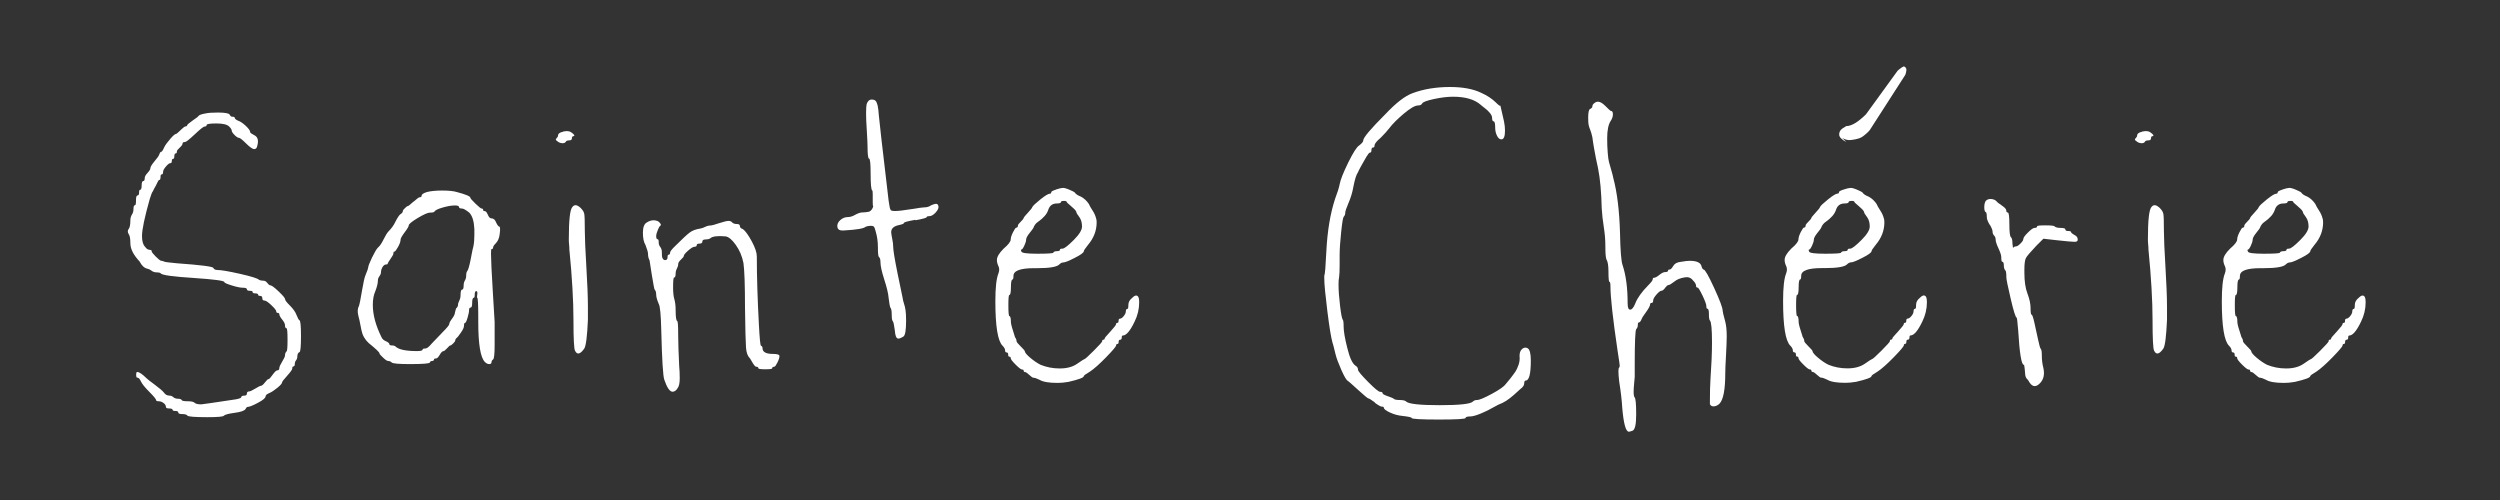
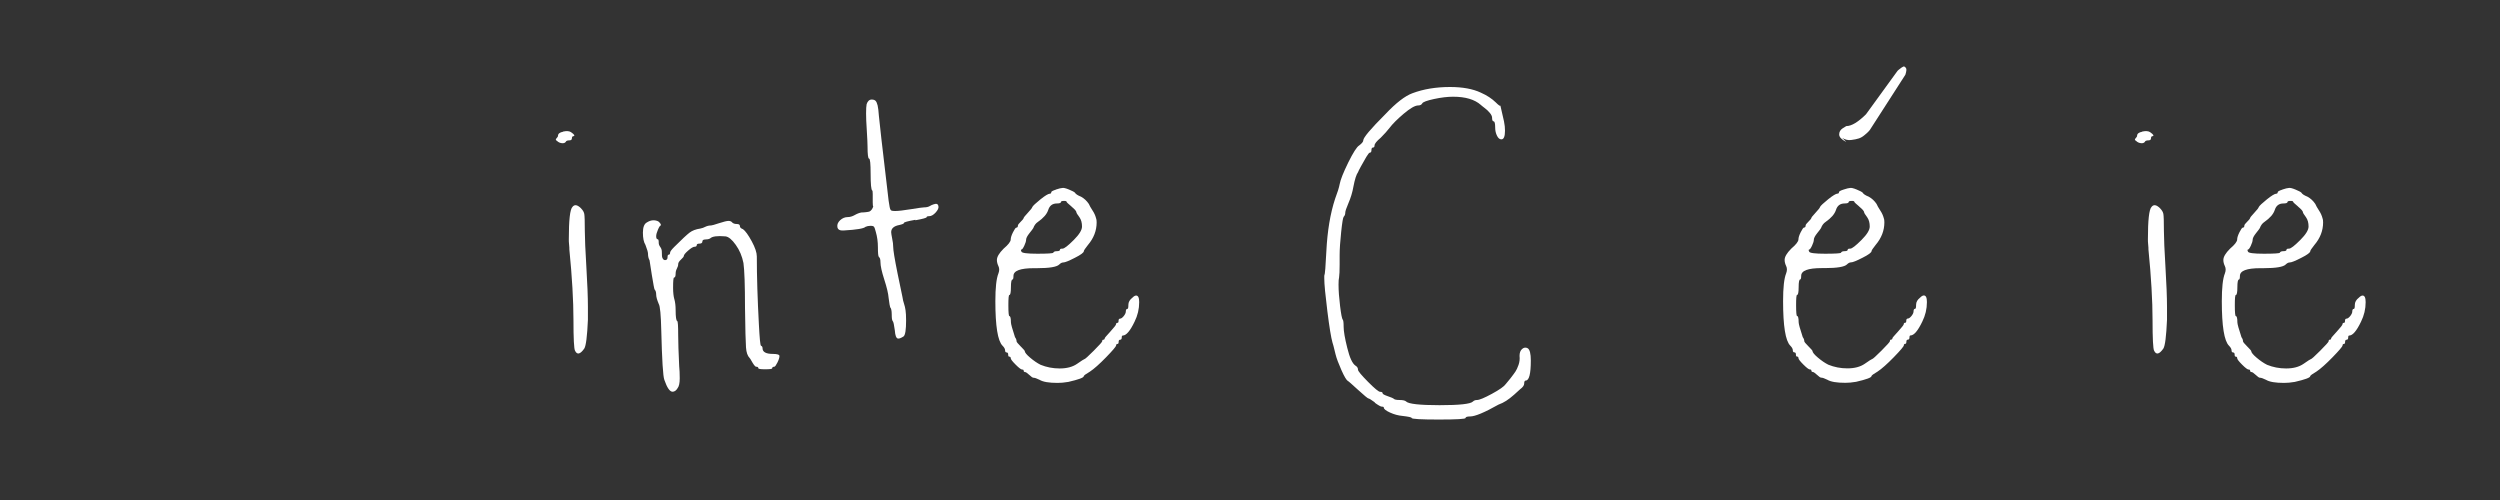
<svg xmlns="http://www.w3.org/2000/svg" id="uuid-ffe6506b-3f23-47fe-8663-b78967dde144" viewBox="0 0 275 55">
  <rect x="0" y="0" width="275" height="55" fill="#333333" stroke="none" />
-   <path d="M19.87,14.3c.28-.26.46-.4.54-.4.11,0,.17-.04.17-.11s.21-.25.62-.54c.41-.28.62-.44.62-.48.08-.11.32-.21.73-.28.34-.08.81-.11,1.41-.11.79,0,1.22.08,1.3.23s.17.23.28.23c.19,0,.28.04.28.11,0,.11.13.23.4.34.23.08.5.26.82.56s.48.53.48.68c0,.08.15.19.45.34.38.19.49.56.34,1.13-.04.26-.15.4-.34.4s-.49-.21-.9-.62-.68-.62-.79-.62-.27-.1-.48-.31-.31-.37-.31-.48-.09-.26-.28-.45c-.23-.23-.7-.34-1.41-.34s-1.07.06-1.07.17-.08.17-.23.17c-.11,0-.47.28-1.07.85-.6.56-.96.85-1.07.85-.19,0-.28.06-.28.17s-.1.26-.31.45-.31.32-.31.4c0,.15-.04.23-.11.23-.11,0-.17.09-.17.28,0,.23-.06.34-.17.34-.08,0-.11.08-.11.23s-.06.23-.17.23-.27.12-.48.37c-.21.24-.31.44-.31.59,0,.19-.06.28-.17.28-.08,0-.11.09-.11.28,0,.23-.06.34-.17.34-.04,0-.1.1-.2.31-.09.21-.2.4-.31.59l-.17.34c-.08.08-.19.36-.34.85-.56,1.99-.85,3.35-.85,4.06,0,.56.11.96.34,1.19.15.23.34.34.56.34.11,0,.17.06.17.17,0,.08.14.25.42.54.28.28.48.44.59.48.11,0,.24.04.4.11.08.04.53.09,1.35.17,2.63.19,3.97.36,4.01.51.08.15.23.23.45.23.41,0,1.24.14,2.48.42s1.94.5,2.09.65c.15.08.32.11.51.11.15,0,.29.08.42.25s.24.25.31.25c.15,0,.46.23.93.68.47.45.71.73.71.85s.17.34.51.68c.38.38.62.72.73,1.02.15.38.26.58.34.62.11.04.17.62.17,1.75s-.06,1.75-.17,1.75c-.15.08-.23.23-.23.45,0,.19-.05.34-.14.45s-.14.24-.14.4c0,.19-.06.28-.17.28-.08,0-.11.08-.11.23,0,.11-.19.38-.56.79-.38.41-.56.66-.56.73,0,.11-.17.31-.51.59s-.64.48-.9.59-.4.23-.4.34c0,.19-.28.43-.85.73-.56.3-.94.45-1.13.45-.08,0-.15.08-.23.23-.11.19-.51.33-1.19.42-.68.09-1.07.2-1.19.31-.04.11-.64.17-1.81.17-1.39,0-2.13-.06-2.2-.17-.08-.11-.26-.17-.56-.17s-.45-.06-.45-.17-.09-.17-.28-.17c-.23,0-.34-.04-.34-.11,0-.11-.13-.17-.4-.17-.23,0-.34-.06-.34-.17,0-.15-.08-.29-.25-.42-.17-.13-.35-.2-.54-.2s-.28-.04-.28-.11c0-.11-.24-.41-.73-.9s-.81-.88-.96-1.19c-.11-.26-.24-.4-.4-.4-.08,0-.11-.11-.11-.34,0-.19.04-.28.11-.28.23,0,.56.23,1.02.68.11.11.42.36.93.73.51.38.84.66.99.85.15.23.36.34.62.34.15,0,.29.06.42.17.13.11.29.17.48.17.26,0,.41.06.45.17.08.08.3.11.68.11s.62.06.73.17c.11.11.36.17.73.17.11,0,1.39-.19,3.84-.56.38-.08.56-.15.56-.23,0-.11.11-.17.34-.17.19,0,.28-.08.28-.23s.08-.23.23-.23c.11,0,.34-.1.68-.31.34-.21.55-.31.62-.31.11,0,.26-.12.45-.37.19-.24.32-.37.4-.37s.23-.16.45-.48c.23-.32.4-.48.51-.48.15,0,.23-.09.23-.28,0-.11.1-.34.31-.68s.31-.56.31-.68c0-.19.06-.34.17-.45.08-.04.11-.47.11-1.3s-.04-1.24-.11-1.24c-.11,0-.17-.11-.17-.34,0-.15-.1-.36-.31-.62s-.31-.45-.31-.56-.06-.17-.17-.17-.17-.06-.17-.17-.18-.34-.54-.68-.61-.51-.76-.51-.23-.08-.23-.23c0-.19-.08-.28-.23-.28s-.23-.04-.23-.11c0-.11-.11-.17-.34-.17-.19,0-.28-.06-.28-.17,0-.08-.09-.11-.28-.11-.23,0-.34-.06-.34-.17s-.15-.17-.45-.17c-.26,0-.67-.08-1.21-.25-.55-.17-.82-.29-.82-.37,0-.15-1.11-.3-3.33-.45-2.33-.15-3.56-.32-3.67-.51-.08-.08-.23-.11-.45-.11s-.4-.06-.54-.17-.29-.19-.48-.23c-.34-.08-.62-.34-.85-.79-.68-.72-1.02-1.39-1.02-2.03,0-.49-.06-.81-.17-.96-.15-.23-.15-.43,0-.62.11-.15.17-.45.17-.9,0-.26.06-.48.17-.65s.17-.37.17-.59c0-.3.06-.45.17-.45.08,0,.11-.19.11-.56,0-.34.06-.51.17-.51s.17-.11.17-.34c0-.19.04-.28.11-.28.11,0,.17-.15.17-.45,0-.34.06-.51.17-.51s.17-.11.17-.34c0-.15.1-.34.31-.56.21-.23.31-.4.31-.51,0-.15.15-.4.45-.76.3-.36.47-.59.51-.71.08-.23.15-.34.23-.34s.19-.17.34-.51c.11-.23.33-.53.65-.9.32-.38.54-.56.65-.56.04,0,.2-.13.48-.4l.02-.03Z" style="fill:#fff;" />
-   <path d="M45.5,22.18c.36-.32.57-.48.65-.48.15,0,.23-.06.23-.17,0-.15.19-.28.56-.4.41-.11.98-.17,1.69-.17.75,0,1.3.06,1.64.17.98.26,1.47.47,1.47.62,0,.08.19.29.56.65s.6.54.68.54c.11,0,.17.06.17.17,0,.08.06.11.17.11s.23.13.34.4c.11.26.24.4.4.4.23,0,.4.15.51.45.15.3.26.45.34.45.11,0,.13.26.06.79-.04.45-.19.81-.45,1.07-.19.19-.28.34-.28.45s-.06.17-.17.17c-.04,0-.06.17-.06.51,0,.64.07,2.03.2,4.18s.2,3.26.2,3.33v2.54c0,.98-.06,1.51-.17,1.58-.11.08-.17.17-.17.28,0,.15-.08.23-.25.23s-.33-.08-.48-.23c-.49-.49-.73-1.96-.73-4.4v-.51c0-1.43-.04-2.15-.11-2.15-.04,0-.04-.12,0-.37.04-.24,0-.37-.11-.37s-.17.13-.17.4c0,.23-.04.34-.11.34-.11,0-.17.19-.17.56,0,.34-.06.51-.17.51s-.17.09-.17.28-.06.47-.17.85-.21.56-.28.56-.11.11-.11.34c0,.15-.11.4-.34.73-.23.34-.4.55-.51.62-.08.08-.11.15-.11.23s-.08.19-.23.34c-.15.15-.26.23-.34.23-.04,0-.15.1-.34.31-.19.21-.32.31-.4.31-.11,0-.24.13-.4.4-.15.26-.28.4-.4.4-.15,0-.23.04-.23.11,0,.11-.08.17-.23.17-.11,0-.19.06-.23.17-.04.11-.77.17-2.2.17-1.2,0-1.86-.06-1.98-.17s-.24-.17-.4-.17c-.11,0-.3-.12-.56-.37-.26-.24-.4-.4-.4-.48,0-.11-.4-.49-1.19-1.13-.41-.38-.68-.85-.79-1.41-.19-.98-.3-1.51-.34-1.58-.11-.45-.09-.81.06-1.07.08-.23.19-.79.34-1.69s.28-1.49.4-1.75c.19-.45.28-.72.28-.79,0-.15.14-.52.42-1.1s.5-.95.65-1.1c.19-.15.4-.45.62-.9s.41-.75.56-.9c.3-.3.55-.64.73-1.02.23-.45.41-.73.56-.85.19-.11.28-.24.28-.4,0-.04.08-.13.23-.28.15-.15.26-.23.34-.23.04,0,.24-.16.59-.48h.02ZM51.14,30.85c.09-.15.14-.32.14-.51,0-.26.04-.43.11-.51.11-.11.24-.57.4-1.38.15-.81.24-1.25.28-1.33.08-.38.11-.81.11-1.3v-.62c-.04-.87-.23-1.47-.56-1.81-.38-.3-.64-.45-.79-.45-.23,0-.34-.06-.34-.17s-.15-.17-.45-.17c-.38,0-.83.08-1.35.23s-.83.3-.9.45c-.08.08-.24.11-.51.11-.23,0-.67.2-1.33.59-.66.4-.99.67-.99.82,0,.11-.15.37-.45.76-.3.4-.45.67-.45.82,0,.19-.09.45-.28.79s-.32.51-.4.51-.11.08-.11.23c0,.08-.1.26-.31.56-.21.3-.31.47-.31.51,0,.08-.06.11-.17.11-.15,0-.28.09-.4.28-.11.19-.17.38-.17.56,0,.15-.06.3-.17.45s-.17.3-.17.45c0,.3-.09.7-.28,1.19-.19.41-.28.92-.28,1.52,0,1.09.32,2.28.96,3.56.08.19.24.34.51.45.23.11.34.21.34.28,0,.11.09.17.28.17s.32.04.4.11c.34.34,1.13.51,2.37.51.41,0,.62-.06.62-.17,0-.08.09-.11.28-.11s.43-.19.73-.56c.08-.08.25-.26.54-.56.28-.3.5-.53.65-.68.49-.49.73-.79.73-.9s.1-.31.31-.59c.21-.28.31-.5.31-.65.08-.34.13-.51.17-.51.11-.11.17-.23.17-.34,0-.15.05-.31.14-.48s.14-.37.14-.59c0-.41.06-.62.17-.62s.17-.15.17-.45c0-.23.05-.41.14-.56h0Z" style="fill:#fff;" />
  <path d="M61.95,14.47c.38-.08.66-.06.85.06.38.26.47.41.28.45-.11,0-.17.08-.17.23s-.09.23-.28.23c-.23,0-.36.06-.4.17-.08.11-.22.16-.42.14s-.39-.1-.54-.25c-.15-.08-.17-.17-.06-.28.11-.11.17-.21.17-.28,0-.23.19-.38.56-.45v-.02ZM63.93,22.94c.19.19.3.39.34.59.04.21.06.84.06,1.89,0,.79.06,2.11.17,3.95s.17,3.31.17,4.4v1.41c-.08,1.81-.21,2.86-.4,3.16-.45.64-.79.72-1.02.23-.11-.19-.17-1.32-.17-3.39s-.15-4.72-.45-7.73c0-.11,0-.29-.03-.54s-.03-.44-.03-.59c0-2.11.13-3.29.4-3.56.23-.3.55-.24.96.17h0Z" style="fill:#fff;" />
  <path d="M74.18,32.91c.09.32.14.72.14,1.21,0,.75.06,1.15.17,1.19.08.04.11.55.11,1.52,0,.79.04,1.94.11,3.44.04.38.06.83.06,1.35s-.08.88-.23,1.07c-.15.26-.34.4-.56.4-.3,0-.6-.43-.9-1.3-.15-.38-.26-2.18-.34-5.42-.04-1.73-.13-2.71-.28-2.94-.19-.45-.28-.79-.28-1.02,0-.26-.06-.45-.17-.56-.04-.04-.14-.57-.31-1.61-.17-1.04-.25-1.57-.25-1.61-.11-.19-.17-.43-.17-.73,0-.15-.09-.47-.28-.96-.19-.3-.28-.75-.28-1.35s.15-.98.45-1.13c.41-.26.83-.3,1.24-.11.23.19.32.34.28.45-.08,0-.18.15-.31.45-.13.3-.2.55-.2.73,0,.23.06.34.17.34.08,0,.11.13.11.4,0,.15.06.3.17.45.11.15.17.32.17.51,0,.38.02.6.06.68.08.19.19.27.34.25s.23-.12.23-.31.04-.28.11-.28c.11,0,.17-.08.17-.23,0-.11.15-.32.45-.62.83-.83,1.39-1.35,1.69-1.58s.7-.38,1.19-.45c.19-.04.38-.1.56-.2.19-.09.4-.14.62-.14.08,0,.37-.08.88-.25.51-.17.86-.25,1.04-.25s.32.06.4.17c.11.11.28.17.51.17s.34.08.34.23.11.26.34.34c.26.19.58.63.96,1.33s.56,1.25.56,1.67c0,2.22.08,4.72.23,7.51.08,1.51.15,2.28.23,2.31.11.04.17.13.17.28,0,.41.38.62,1.13.62.49,0,.73.08.73.23,0,.19-.08.43-.23.73s-.26.45-.34.45c-.15,0-.23.06-.23.17,0,.08-.26.11-.79.11-.49,0-.73-.04-.73-.11,0-.11-.08-.17-.23-.17-.08,0-.16-.07-.25-.2s-.19-.28-.28-.45c-.09-.17-.16-.27-.2-.31-.23-.23-.36-.61-.4-1.16s-.08-2-.11-4.38c0-2.48-.06-4.12-.17-4.91-.15-.75-.43-1.42-.85-2-.41-.58-.79-.89-1.13-.93-.9-.08-1.47,0-1.69.23-.15.08-.32.11-.51.11-.23,0-.34.08-.34.23s-.11.23-.34.23c-.19,0-.28.06-.28.17s-.08.17-.23.17-.39.14-.71.42-.48.48-.48.59c0,.08-.1.21-.31.4s-.31.36-.31.51-.05.31-.14.48-.14.35-.14.54c0,.3-.06.45-.17.45-.08,0-.11.38-.11,1.13,0,.53.05.95.14,1.27v-.02Z" style="fill:#fff;" />
  <path d="M100.68,24.18c-.83.15-1.24.26-1.24.34s-.17.15-.51.23c-.6.11-.9.38-.9.79,0,.11.04.35.11.71.08.36.11.65.11.88,0,.38.16,1.35.48,2.94.32,1.58.5,2.45.54,2.6.04.26.09.51.17.73s.13.47.17.73.06.64.06,1.13c0,1.02-.09,1.6-.28,1.75-.3.19-.51.26-.62.23-.19-.04-.3-.34-.34-.9-.08-.6-.15-.94-.23-1.02s-.11-.32-.11-.73-.06-.68-.17-.79c-.04-.08-.09-.41-.17-1.02-.04-.49-.2-1.17-.48-2.03-.28-.87-.42-1.51-.42-1.92,0-.3-.06-.49-.17-.56-.08-.08-.11-.43-.11-1.07,0-.6-.08-1.17-.23-1.69-.08-.3-.14-.49-.2-.56-.06-.08-.18-.11-.37-.11-.23,0-.41.04-.56.11-.19.19-.98.32-2.37.4-.45.04-.7-.09-.73-.4-.04-.26.07-.51.31-.73s.52-.34.82-.34c.26,0,.53-.08.79-.23s.51-.24.73-.28c.11,0,.27,0,.48-.03.21-.02.35-.05.42-.08.19-.11.32-.3.4-.56-.04,0-.06-.15-.06-.45v-.9c0-.26-.02-.4-.06-.4-.11-.08-.17-.68-.17-1.81s-.06-1.69-.17-1.69-.17-.45-.17-1.36c0-.3-.03-.87-.08-1.72-.06-.85-.08-1.48-.08-1.89,0-.49.02-.83.06-1.02.11-.34.3-.51.56-.51.19,0,.33.05.42.14s.17.26.23.51c.06.24.1.63.14,1.16,0,.19.36,3.29,1.07,9.32.08.6.15.94.23,1.02.04.08.21.11.51.11.34,0,.91-.07,1.72-.2.81-.13,1.29-.2,1.44-.2.26,0,.47-.05.62-.14s.3-.16.45-.2c.3-.11.47-.04.51.23.04.19-.07.41-.31.68-.24.26-.48.4-.71.4-.19,0-.28.04-.28.11s-.41.19-1.24.34v-.05Z" style="fill:#fff;" />
  <path d="M116.15,20.85c.34-.11.56-.17.68-.17.15-.04.4.02.76.17s.57.26.65.34c.08.15.3.3.68.45.34.19.62.45.85.79.08.19.21.42.4.71.19.28.32.57.4.88.04.08.06.23.06.45,0,.9-.32,1.73-.96,2.48-.3.38-.45.6-.45.68,0,.15-.33.4-.99.73-.66.34-1.08.51-1.27.51-.15,0-.3.08-.45.23-.26.26-1.07.4-2.43.4h-.34c-1.51,0-2.26.28-2.26.85,0,.26-.04.4-.11.4-.11,0-.17.28-.17.85s-.06.85-.17.85c-.08,0-.11.38-.11,1.13,0,.79.04,1.19.11,1.19.11,0,.17.23.17.68,0,.19.15.73.45,1.64.11.15.17.3.17.45,0,.08.15.26.45.56.3.3.45.47.45.51,0,.15.2.4.59.73.4.34.78.6,1.16.79.64.26,1.34.4,2.09.4.79,0,1.43-.17,1.92-.51s.75-.51.79-.51c.08,0,.42-.31,1.04-.93s.93-.97.93-1.04c0-.11.04-.17.11-.17.11,0,.17-.06.17-.17,0-.04.21-.28.62-.73s.62-.72.62-.79c0-.11.06-.17.17-.17.08,0,.11-.08.11-.23s.06-.23.17-.23.24-.09.4-.28c.15-.19.23-.36.23-.51,0-.19.06-.28.17-.28.08,0,.11-.15.11-.45s.15-.56.45-.79c.15-.15.28-.23.4-.23.23,0,.34.24.34.73,0,.75-.17,1.47-.51,2.15-.49,1.02-.92,1.52-1.3,1.52-.08,0-.11.08-.11.23s-.06.23-.17.23-.17.08-.17.23-.04.23-.11.23c-.11,0-.17.06-.17.17s-.37.55-1.1,1.3-1.33,1.28-1.78,1.58c-.45.26-.68.43-.68.51,0,.15-.56.36-1.69.62-.45.08-.85.11-1.19.11-.94,0-1.6-.11-1.98-.34-.3-.15-.53-.23-.68-.23-.08,0-.23-.1-.45-.31s-.38-.31-.45-.31c-.11,0-.17-.06-.17-.17,0-.08-.06-.11-.17-.11s-.35-.18-.71-.54-.54-.59-.54-.71-.06-.17-.17-.17c-.08,0-.11-.08-.11-.23s-.06-.23-.17-.23-.17-.08-.17-.23-.09-.32-.28-.51c-.53-.53-.79-2.16-.79-4.91,0-1.47.11-2.48.34-3.05.11-.3.11-.56,0-.79s-.17-.45-.17-.68c0-.34.24-.75.73-1.24.53-.45.79-.79.79-1.02,0-.19.08-.45.25-.79s.29-.51.37-.51c.11,0,.17-.08.17-.23,0-.08.1-.22.31-.42.21-.21.31-.33.31-.37,0-.08.16-.28.48-.62s.48-.55.48-.62c.08-.15.38-.43.9-.85s.87-.62,1.02-.62c.11,0,.17-.06.17-.17,0-.08.17-.17.51-.28h0ZM117.87,22.72c-.36-.3-.54-.47-.54-.51,0-.08-.09-.11-.28-.11-.23,0-.34.04-.34.11,0,.11-.15.17-.45.17-.49,0-.81.24-.96.73-.15.45-.53.88-1.13,1.3-.23.15-.4.38-.51.68-.04.08-.18.26-.42.56s-.37.55-.37.73c0,.15-.07.37-.2.65-.13.28-.24.42-.31.42s-.08.08,0,.23c.04.15.62.23,1.75.23s1.71-.04,1.75-.11c.04-.11.17-.17.4-.17s.34-.06.34-.17c0-.08.09-.11.28-.11s.6-.32,1.24-.96c.6-.6.9-1.09.9-1.47,0-.41-.09-.75-.28-1.02-.23-.3-.34-.49-.34-.56,0-.11-.18-.32-.54-.62h0Z" style="fill:#fff;" />
  <path d="M151.26,44.28c-.41-.3-.66-.45-.73-.45s-.46-.32-1.16-.96-1.06-.96-1.1-.96c-.15-.08-.39-.47-.71-1.19s-.54-1.3-.65-1.75c-.19-.79-.3-1.22-.34-1.3-.15-.53-.34-1.67-.56-3.44s-.34-2.97-.34-3.61v-.28c.08-.15.15-1.05.23-2.71.11-2.22.43-4.14.96-5.76.26-.68.43-1.22.51-1.64.08-.45.39-1.23.93-2.34.55-1.11.95-1.74,1.21-1.89.3-.23.45-.41.45-.56,0-.3.81-1.26,2.43-2.88,1.17-1.24,2.16-2.01,2.99-2.31,1.2-.45,2.58-.68,4.12-.68,1.39,0,2.52.21,3.39.62.68.3,1.22.66,1.64,1.07.34.34.51.45.51.34l.4,1.75c.08.38.11.72.11,1.02,0,.64-.13.96-.4.96-.19,0-.35-.13-.48-.4-.13-.26-.2-.56-.2-.9,0-.45-.06-.68-.17-.68s-.17-.13-.17-.4c0-.15-.08-.32-.23-.51-.15-.19-.35-.38-.59-.56-.24-.19-.39-.3-.42-.34-.68-.6-1.69-.9-3.05-.9-.6,0-1.3.08-2.09.25s-1.22.33-1.3.48-.23.23-.45.23c-.34,0-.87.3-1.58.9s-1.24,1.13-1.58,1.58c-.23.3-.55.66-.96,1.07-.45.38-.68.66-.68.85,0,.15-.06.23-.17.23s-.17.09-.17.28-.06.28-.17.28c-.08,0-.21.16-.4.48-.19.32-.39.67-.59,1.04s-.31.58-.31.62c-.19.26-.36.79-.51,1.58-.11.64-.3,1.26-.56,1.86-.23.53-.34.87-.34,1.02,0,.19-.06.34-.17.45-.08.08-.17.63-.28,1.67-.11,1.04-.17,1.89-.17,2.57v1.02c0,.68-.02,1.15-.06,1.41-.04.15-.06.41-.06.79,0,.68.06,1.47.17,2.37s.21,1.39.28,1.47c.08.08.11.34.11.79,0,.49.13,1.27.4,2.34.26,1.07.56,1.72.9,1.95.19.11.28.26.28.45,0,.15.37.59,1.1,1.33s1.18,1.1,1.33,1.1c.19,0,.28.06.28.17,0,.08.19.18.56.31.38.13.58.22.62.25.08.11.3.17.68.17s.62.06.73.17c.26.26,1.49.4,3.67.4s3.41-.13,3.67-.4c.11-.11.26-.17.45-.17.26,0,.81-.23,1.64-.68s1.34-.81,1.52-1.07c.08-.08.24-.28.51-.62.26-.34.45-.59.56-.76s.23-.41.34-.73.15-.65.11-.99c0-.34.09-.59.28-.76s.4-.2.62-.08c.23.15.34.6.34,1.35,0,1.47-.19,2.2-.56,2.2-.11,0-.17.11-.17.34,0,.19-.15.4-.45.62-.11.11-.33.31-.65.59-.32.28-.61.51-.88.68-.26.17-.55.31-.85.42-1.54.87-2.58,1.3-3.11,1.3-.34,0-.51.06-.51.17s-.98.17-2.94.17-2.99-.06-2.99-.17c0-.08-.34-.15-1.02-.23-.45-.04-.9-.16-1.36-.37s-.68-.39-.68-.54c0-.08-.08-.11-.23-.11-.11,0-.38-.15-.79-.45h.06Z" style="fill:#fff;" />
-   <path d="M183.18,31.66c-.17.21-.29.31-.37.31-.15,0-.35.14-.59.42-.24.28-.37.5-.37.65,0,.19-.06.28-.17.28s-.17.06-.17.17c0,.15-.15.43-.45.85-.3.41-.45.64-.45.68-.11.3-.23.45-.34.45-.08,0-.11.09-.11.28s-.06.34-.17.45-.17,1.39-.17,3.84v1.41s-.02.26-.06.68c-.04.41-.06.73-.06.96,0,.34.04.55.11.62.11.11.17.73.17,1.86s-.13,1.69-.4,1.81c-.23.08-.36.11-.4.11-.34,0-.58-.87-.73-2.6-.04-.75-.15-1.73-.34-2.94-.11-.94-.11-1.45,0-1.52.04-.04.06-.11.06-.23,0-.08-.08-.6-.23-1.58-.53-3.58-.79-5.95-.79-7.11,0-.34-.04-.51-.11-.51s-.11-.38-.11-1.13c0-.68-.08-1.13-.23-1.35-.08-.23-.11-.72-.11-1.47,0-.68-.06-1.36-.17-2.06s-.19-1.38-.23-2.06c-.04-1.77-.17-3.24-.4-4.4-.08-.34-.15-.7-.23-1.07-.08-.38-.15-.79-.23-1.24-.08-.45-.13-.83-.17-1.13-.08-.34-.15-.6-.23-.79s-.13-.36-.17-.51c-.04-.15-.06-.43-.06-.85,0-.6.08-.92.23-.96.15-.08.23-.17.23-.28,0-.15.09-.28.28-.4.3-.23.68-.11,1.13.34.38.38.58.56.62.56.15,0,.23.12.23.37s-.08.48-.23.71c-.26.38-.4,1.02-.4,1.92,0,.6.02,1.14.06,1.61s.08.81.14,1.02c.06.21.14.5.25.88s.19.68.23.9c.41,1.54.66,3.54.73,5.98.04,1.96.13,3.14.28,3.56.38,1.13.56,2.54.56,4.23,0,.45.09.68.28.68s.38-.23.56-.68c.23-.6.7-1.26,1.41-1.98.34-.34.51-.56.51-.68s.06-.17.17-.17.3-.1.56-.31.47-.31.62-.31c.23,0,.34-.06.34-.17,0-.08.06-.11.17-.11s.24-.13.4-.4c.15-.26.43-.41.85-.45.45-.08.77-.11.96-.11.79,0,1.22.21,1.3.62.08.23.15.34.23.34.15,0,.54.68,1.16,2.03s.93,2.18.93,2.48c0,.11.09.51.28,1.19.11.41.17.96.17,1.64,0,.45-.03,1.16-.08,2.12-.06.96-.08,1.61-.08,1.95,0,1.77-.21,2.88-.62,3.33-.19.19-.4.29-.62.31s-.38-.07-.45-.25v-.34c0-.94.02-1.73.06-2.37.11-1.58.17-2.94.17-4.06,0-1.47-.08-2.28-.23-2.43-.08-.08-.11-.32-.11-.73,0-.38-.06-.56-.17-.56-.08,0-.11-.09-.11-.28s-.14-.57-.42-1.16c-.28-.58-.46-.88-.54-.88-.11,0-.17-.06-.17-.17,0-.19-.11-.4-.34-.62-.23-.3-.53-.41-.9-.34-.49.08-.87.23-1.13.45-.34.26-.56.4-.68.4-.08,0-.2.1-.37.31h.03Z" style="fill:#fff;" />
  <path d="M202.8,20.85c.34-.11.56-.17.68-.17.15-.04.4.02.76.17s.57.26.65.34c.08.15.3.3.68.45.34.19.62.45.85.79.08.19.21.42.4.71.19.28.32.57.4.87.04.08.06.23.06.45,0,.9-.32,1.73-.96,2.48-.3.38-.45.6-.45.68,0,.15-.33.4-.99.73-.66.34-1.08.51-1.27.51-.15,0-.3.08-.45.23-.26.26-1.07.4-2.43.4h-.34c-1.51,0-2.26.28-2.26.85,0,.26-.04.4-.11.4-.11,0-.17.28-.17.85s-.06.85-.17.85c-.08,0-.11.38-.11,1.13,0,.79.04,1.19.11,1.19.11,0,.17.23.17.68,0,.19.15.73.45,1.64.11.15.17.3.17.45,0,.08.15.26.45.56.3.3.45.47.45.51,0,.15.2.4.59.73.4.34.78.6,1.16.79.64.26,1.34.4,2.09.4.79,0,1.43-.17,1.92-.51s.75-.51.79-.51c.08,0,.42-.31,1.04-.93s.93-.97.93-1.04c0-.11.04-.17.11-.17.11,0,.17-.06.17-.17,0-.04.21-.28.62-.73.41-.45.62-.72.62-.79,0-.11.06-.17.17-.17.08,0,.11-.08.11-.23s.06-.23.17-.23.24-.09.4-.28c.15-.19.23-.36.23-.51,0-.19.06-.28.17-.28.08,0,.11-.15.11-.45s.15-.56.45-.79c.15-.15.28-.23.4-.23.23,0,.34.24.34.73,0,.75-.17,1.47-.51,2.15-.49,1.02-.92,1.52-1.3,1.52-.08,0-.11.08-.11.23s-.06.23-.17.23-.17.08-.17.23-.04.23-.11.23c-.11,0-.17.06-.17.17s-.37.55-1.1,1.3c-.73.75-1.33,1.28-1.78,1.58-.45.26-.68.43-.68.51,0,.15-.56.36-1.69.62-.45.08-.85.11-1.19.11-.94,0-1.6-.11-1.98-.34-.3-.15-.53-.23-.68-.23-.08,0-.23-.1-.45-.31-.23-.21-.38-.31-.45-.31-.11,0-.17-.06-.17-.17,0-.08-.06-.11-.17-.11s-.35-.18-.71-.54-.54-.59-.54-.71-.06-.17-.17-.17c-.08,0-.11-.08-.11-.23s-.06-.23-.17-.23-.17-.08-.17-.23-.09-.32-.28-.51c-.53-.53-.79-2.16-.79-4.91,0-1.47.11-2.48.34-3.05.11-.3.11-.56,0-.79-.11-.23-.17-.45-.17-.68,0-.34.24-.75.73-1.24.53-.45.79-.79.79-1.02,0-.19.08-.45.25-.79s.29-.51.37-.51c.11,0,.17-.08.17-.23,0-.08.1-.22.31-.42.21-.21.31-.33.31-.37,0-.08.16-.28.48-.62s.48-.55.48-.62c.08-.15.38-.43.9-.85s.87-.62,1.02-.62c.11,0,.17-.06.17-.17,0-.08.17-.17.51-.28h0ZM204.52,22.72c-.36-.3-.54-.47-.54-.51,0-.08-.09-.11-.28-.11-.23,0-.34.04-.34.11,0,.11-.15.17-.45.17-.49,0-.81.24-.96.73-.15.45-.53.88-1.13,1.3-.23.15-.4.38-.51.68-.04.08-.18.26-.42.56s-.37.55-.37.73c0,.15-.07.37-.2.65-.13.28-.24.42-.31.42s-.08.08,0,.23c.04.15.62.23,1.75.23s1.71-.04,1.75-.11c.04-.11.17-.17.4-.17s.34-.06.34-.17c0-.08.09-.11.28-.11s.6-.32,1.24-.96c.6-.6.9-1.09.9-1.47,0-.41-.09-.75-.28-1.02-.23-.3-.34-.49-.34-.56,0-.11-.18-.32-.54-.62h0ZM203.08,15.61c-.51-.26-.77-.53-.77-.82s.13-.51.39-.68l.39-.24c.58,0,1.3-.44,2.17-1.3l3.47-4.78s.08-.08.13-.12c.05-.05.15-.12.3-.23.15-.1.25-.15.32-.12s.13.09.19.19.04.34-.08.71l-3.91,6.08s-.08.1-.15.17c-.06.07-.2.2-.42.38-.22.19-.43.31-.65.38s-.5.13-.84.17-.67-.03-.98-.24l.43.43v.02Z" style="fill:#fff;" />
-   <path d="M218.86,24.72c-.21-.36-.31-.63-.31-.82,0-.34-.04-.53-.11-.56-.11-.04-.17-.22-.17-.54s.06-.56.17-.71c.15-.15.35-.22.59-.2.25.02.44.1.59.25.04.08.23.23.56.45.34.23.51.41.51.56s.06.23.17.23.17.43.17,1.3.06,1.3.17,1.41c.11.08.17.32.17.73l.06.45.06-.06c.08-.08.17-.11.28-.11s.27-.1.48-.31c.21-.21.31-.37.31-.48,0-.15.17-.4.51-.73.34-.34.58-.51.73-.51.19,0,.28-.06.28-.17,0-.08.3-.11.9-.11.64,0,.98.04,1.02.11.11.11.34.17.68.17s.51.06.51.17.09.17.28.17c.23,0,.34.04.34.11s.13.19.4.34c.23.11.34.28.34.51,0,.15-.11.23-.34.23-.26,0-.9-.06-1.92-.17l-1.52-.17-.79.79c-.64.68-1.02,1.12-1.13,1.33s-.17.63-.17,1.27v.34c0,.94.11,1.71.34,2.31s.34,1.13.34,1.58c0,.49.04.73.11.73s.18.29.31.88.26,1.19.4,1.83c.13.64.24,1,.31,1.07.08.08.11.32.11.73,0,.49.06.94.17,1.36.15.68.04,1.22-.34,1.64-.45.49-.85.47-1.19-.06-.04-.08-.08-.15-.14-.23-.06-.08-.12-.15-.2-.23l-.06-.11s-.07-.17-.08-.4-.04-.44-.06-.65c-.02-.21-.05-.31-.08-.31-.26,0-.47-1.26-.62-3.78-.08-.94-.13-1.41-.17-1.41-.11,0-.33-.69-.65-2.06-.32-1.37-.48-2.15-.48-2.34,0-.49-.04-.75-.11-.79-.11-.11-.17-.3-.17-.56s-.06-.4-.17-.4c-.08,0-.11-.17-.11-.51,0-.19-.1-.51-.31-.96-.21-.45-.31-.77-.31-.96s-.06-.34-.17-.45-.17-.26-.17-.45c0-.15-.1-.4-.31-.76v.02Z" style="fill:#fff;" />
  <path d="M235.65,14.47c.38-.08.66-.06.85.06.38.26.47.41.28.45-.11,0-.17.08-.17.23s-.09.23-.28.23c-.23,0-.36.06-.4.17-.08.11-.22.16-.42.14s-.39-.1-.54-.25c-.15-.08-.17-.17-.06-.28s.17-.21.17-.28c0-.23.19-.38.56-.45v-.02ZM237.63,22.94c.19.19.3.39.34.59.04.21.06.84.06,1.89,0,.79.06,2.11.17,3.95s.17,3.31.17,4.4v1.41c-.08,1.81-.21,2.86-.4,3.16-.45.64-.79.72-1.02.23-.11-.19-.17-1.32-.17-3.39s-.15-4.72-.45-7.73c0-.11,0-.29-.03-.54s-.03-.44-.03-.59c0-2.11.13-3.29.4-3.56.23-.3.55-.24.96.17h0Z" style="fill:#fff;" />
  <path d="M251.06,20.85c.34-.11.56-.17.68-.17.15-.04.4.02.76.17s.57.26.65.34c.08.15.3.3.68.45.34.19.62.45.85.79.08.19.21.42.4.71.19.28.32.57.4.88.04.08.06.23.06.45,0,.9-.32,1.73-.96,2.48-.3.38-.45.6-.45.68,0,.15-.33.4-.99.73-.66.34-1.08.51-1.27.51-.15,0-.3.08-.45.23-.26.26-1.07.4-2.43.4h-.34c-1.51,0-2.26.28-2.26.85,0,.26-.04.4-.11.4-.11,0-.17.28-.17.85s-.06.85-.17.85c-.08,0-.11.38-.11,1.13,0,.79.04,1.19.11,1.19.11,0,.17.23.17.68,0,.19.15.73.45,1.64.11.15.17.3.17.45,0,.08.15.26.45.56.3.3.45.47.45.51,0,.15.2.4.59.73.4.34.78.6,1.16.79.64.26,1.34.4,2.09.4.79,0,1.43-.17,1.92-.51s.75-.51.79-.51c.08,0,.42-.31,1.04-.93s.93-.97.93-1.04c0-.11.04-.17.11-.17.11,0,.17-.06.17-.17,0-.04.21-.28.62-.73s.62-.72.62-.79c0-.11.06-.17.17-.17.08,0,.11-.08.11-.23s.06-.23.17-.23.24-.09.4-.28c.15-.19.23-.36.23-.51,0-.19.06-.28.17-.28.08,0,.11-.15.11-.45s.15-.56.45-.79c.15-.15.28-.23.4-.23.23,0,.34.24.34.73,0,.75-.17,1.47-.51,2.15-.49,1.02-.92,1.52-1.3,1.52-.08,0-.11.08-.11.23s-.06.23-.17.23-.17.08-.17.23-.04.23-.11.23c-.11,0-.17.06-.17.17s-.37.55-1.1,1.3-1.33,1.28-1.78,1.58c-.45.26-.68.43-.68.51,0,.15-.56.36-1.69.62-.45.08-.85.11-1.19.11-.94,0-1.6-.11-1.98-.34-.3-.15-.53-.23-.68-.23-.08,0-.23-.1-.45-.31s-.38-.31-.45-.31c-.11,0-.17-.06-.17-.17,0-.08-.06-.11-.17-.11s-.35-.18-.71-.54-.54-.59-.54-.71-.06-.17-.17-.17c-.08,0-.11-.08-.11-.23s-.06-.23-.17-.23-.17-.08-.17-.23-.09-.32-.28-.51c-.53-.53-.79-2.16-.79-4.91,0-1.47.11-2.48.34-3.05.11-.3.11-.56,0-.79s-.17-.45-.17-.68c0-.34.24-.75.73-1.24.53-.45.79-.79.79-1.02,0-.19.08-.45.25-.79s.29-.51.37-.51c.11,0,.17-.08.17-.23,0-.08.1-.22.31-.42.21-.21.31-.33.31-.37,0-.08.16-.28.48-.62s.48-.55.48-.62c.08-.15.38-.43.9-.85s.87-.62,1.02-.62c.11,0,.17-.06.17-.17,0-.08.17-.17.51-.28h0ZM252.79,22.72c-.36-.3-.54-.47-.54-.51,0-.08-.09-.11-.28-.11-.23,0-.34.04-.34.11,0,.11-.15.17-.45.17-.49,0-.81.24-.96.73-.15.45-.53.88-1.13,1.3-.23.15-.4.38-.51.68-.04.08-.18.26-.42.56s-.37.55-.37.73c0,.15-.07.37-.2.65-.13.28-.24.42-.31.42s-.08.08,0,.23c.04.15.62.23,1.75.23s1.71-.04,1.75-.11c.04-.11.17-.17.4-.17s.34-.06.34-.17c0-.08.09-.11.28-.11s.6-.32,1.24-.96c.6-.6.9-1.09.9-1.47,0-.41-.09-.75-.28-1.02-.23-.3-.34-.49-.34-.56,0-.11-.18-.32-.54-.62h0Z" style="fill:#fff;" />
</svg>